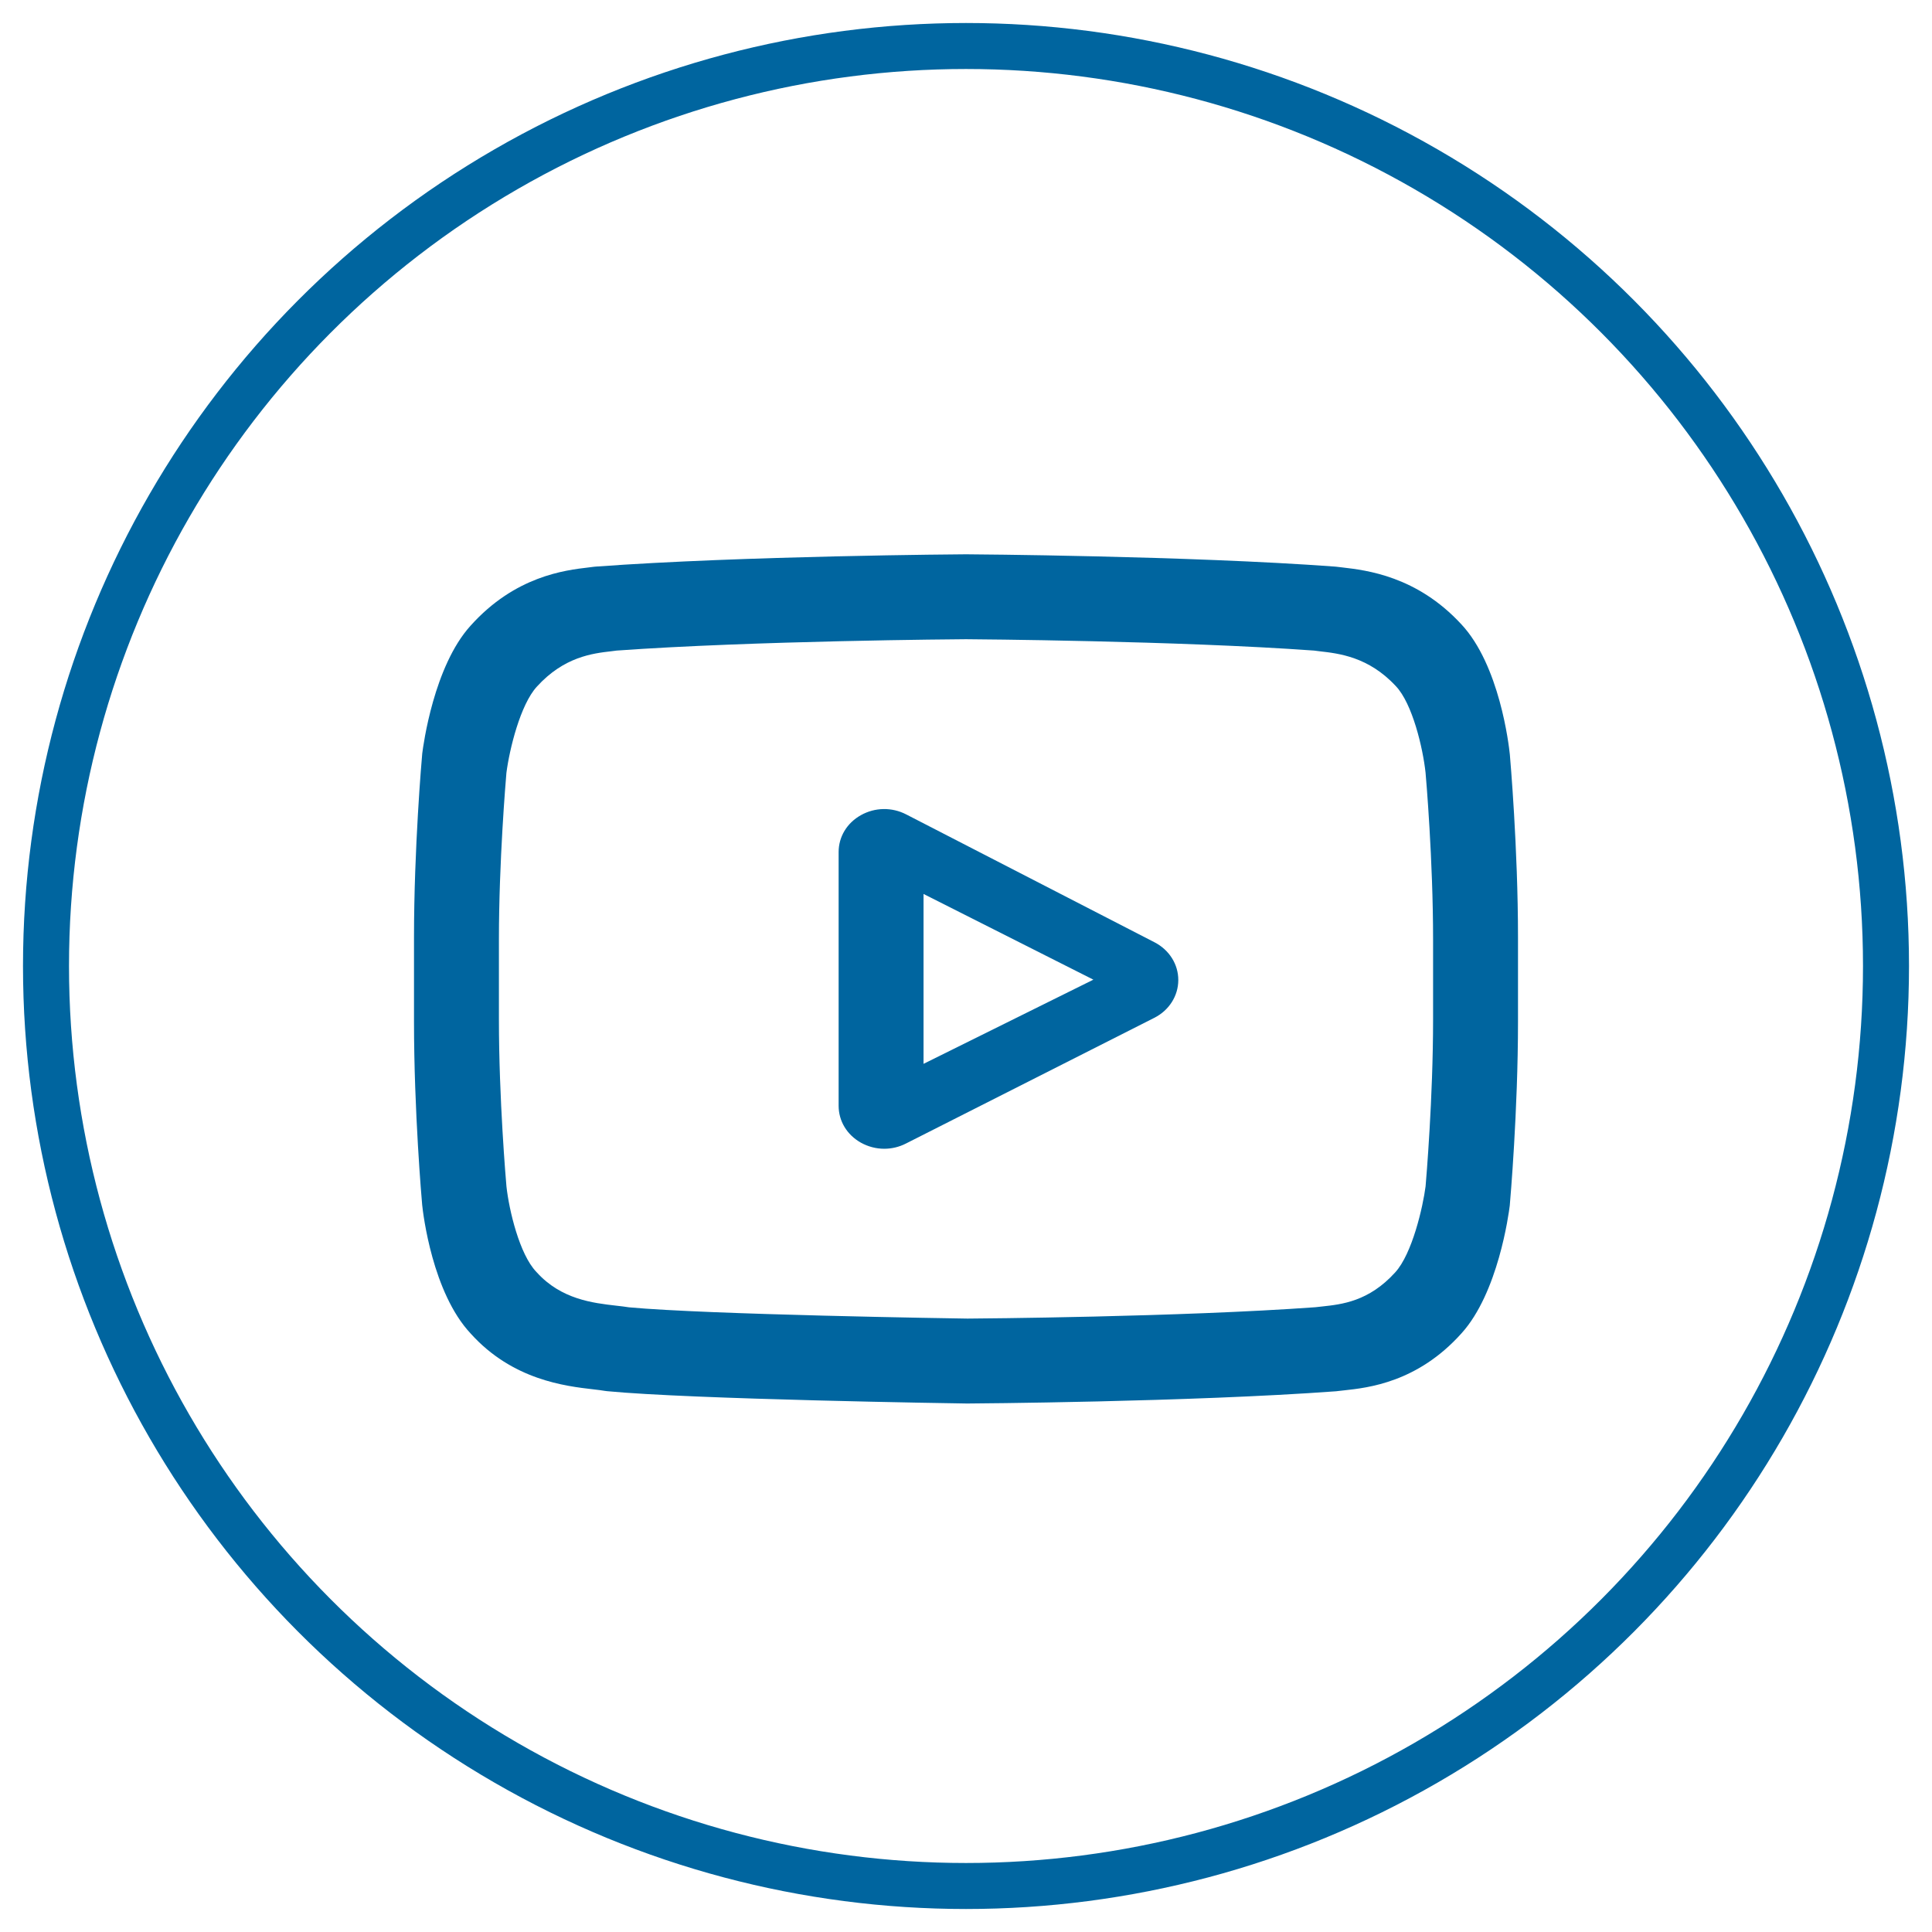
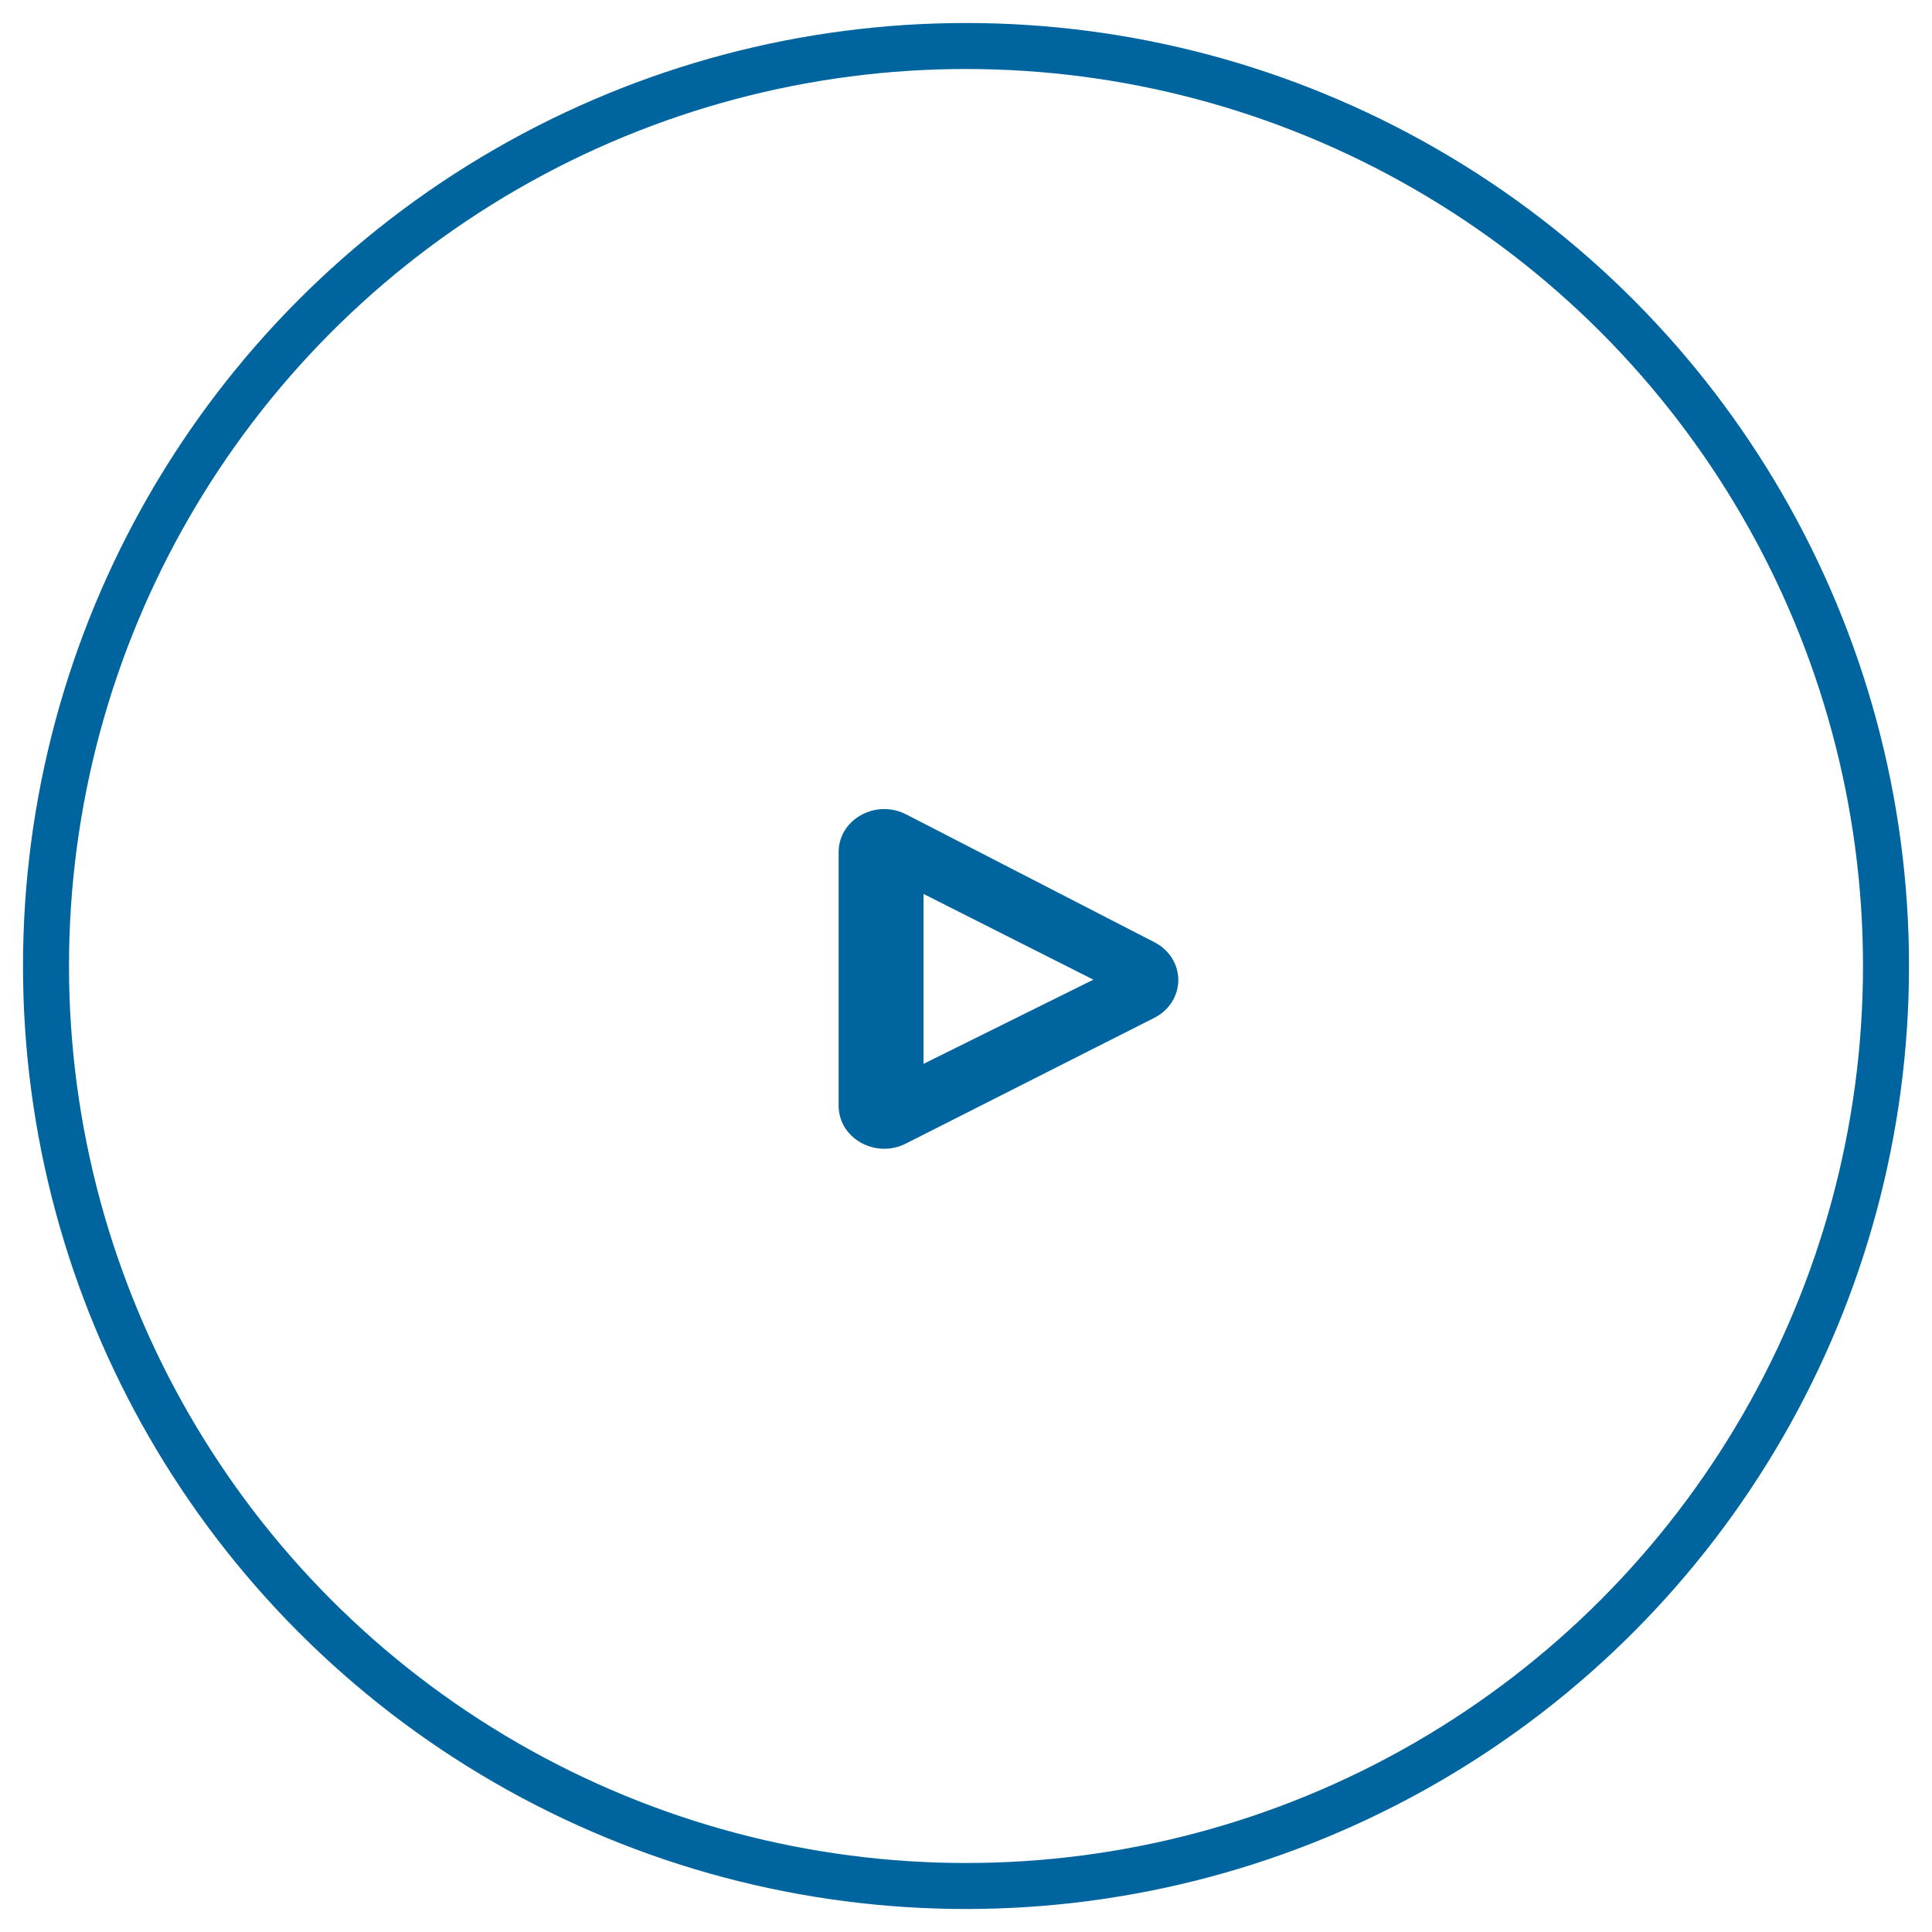
<svg xmlns="http://www.w3.org/2000/svg" width="42px" height="42px" viewBox="0 0 42 42" version="1.1">
  <title>youtube</title>
  <desc>Created with Sketch.</desc>
  <g id="Page-2" stroke="none" stroke-width="1" fill="none" fill-rule="evenodd">
    <g id="lp_desktop" transform="translate(-953, -8499)">
      <g id="youtube" transform="translate(954, 8500)">
        <g id="Group-27-Copy" stroke="#00659F">
          <circle id="Oval-Copy-6" cx="20" cy="20" r="20" />
        </g>
        <g transform="translate(8, 11)" fill="#00659F" fill-rule="nonzero" id="Shape">
          <path d="M10.699,5.704 C10.388,5.544 10.021,5.55 9.717,5.72 C9.412,5.89 9.231,6.19 9.231,6.523 L9.231,12.038 C9.231,12.37 9.411,12.669 9.714,12.84 C9.872,12.928 10.047,12.973 10.222,12.973 C10.383,12.973 10.544,12.936 10.693,12.86 L16.093,10.127 C16.414,9.965 16.614,9.651 16.615,9.308 C16.617,8.965 16.419,8.65 16.099,8.485 L10.699,5.704 Z M11.077,11.127 L11.077,7.434 L14.769,9.297 L11.077,11.127 Z" />
-           <path d="M23.823,4.407 L23.822,4.396 C23.802,4.2 23.6,2.455 22.764,1.567 C21.799,0.523 20.704,0.396 20.178,0.335 C20.134,0.33 20.094,0.326 20.059,0.321 L20.017,0.317 C16.844,0.082 12.052,0.05 12.004,0.05 L12,0.05 L11.996,0.05 C11.948,0.05 7.156,0.082 3.955,0.317 L3.912,0.321 C3.878,0.326 3.841,0.33 3.8,0.335 C3.28,0.396 2.197,0.523 1.228,1.604 C0.433,2.483 0.203,4.19 0.179,4.382 L0.177,4.407 C0.169,4.489 0,6.432 0,8.383 L0,10.207 C0,12.158 0.169,14.102 0.177,14.184 L0.178,14.196 C0.198,14.389 0.4,16.102 1.232,16.99 C2.14,17.999 3.287,18.133 3.905,18.204 C4.002,18.216 4.087,18.225 4.144,18.236 L4.199,18.243 C6.031,18.42 11.775,18.508 12.019,18.511 L12.026,18.511 L12.033,18.511 C12.081,18.511 16.873,18.479 20.046,18.245 L20.087,18.24 C20.128,18.235 20.173,18.23 20.222,18.225 C20.739,18.169 21.816,18.053 22.771,16.986 C23.567,16.108 23.797,14.4 23.821,14.208 L23.823,14.183 C23.83,14.102 24,12.158 24,10.207 L24,8.383 C24,6.432 23.83,4.489 23.823,4.407 L23.823,4.407 Z M22.154,10.158 C22.154,11.867 22.005,13.627 21.991,13.789 C21.934,14.234 21.701,15.256 21.33,15.661 C20.757,16.294 20.168,16.356 19.739,16.402 C19.687,16.407 19.639,16.412 19.595,16.418 C16.654,16.631 12.234,16.664 12.031,16.665 C11.802,16.662 6.378,16.579 4.675,16.42 C4.588,16.406 4.494,16.395 4.394,16.384 C3.89,16.326 3.201,16.247 2.67,15.661 L2.658,15.648 C2.293,15.267 2.067,14.31 2.01,13.794 C1.999,13.672 1.846,11.891 1.846,10.158 L1.846,8.431 C1.846,6.724 1.995,4.966 2.009,4.801 C2.077,4.277 2.314,3.316 2.67,2.928 C3.261,2.277 3.883,2.204 4.295,2.157 C4.334,2.152 4.371,2.148 4.405,2.143 C7.389,1.929 11.84,1.897 12,1.896 C12.16,1.897 16.609,1.929 19.567,2.143 C19.603,2.148 19.643,2.153 19.686,2.158 C20.109,2.206 20.749,2.279 21.337,2.908 L21.342,2.913 C21.707,3.295 21.933,4.268 21.99,4.794 C22.001,4.91 22.154,6.695 22.154,8.431 L22.154,10.158 Z" />
        </g>
      </g>
    </g>
  </g>
</svg>